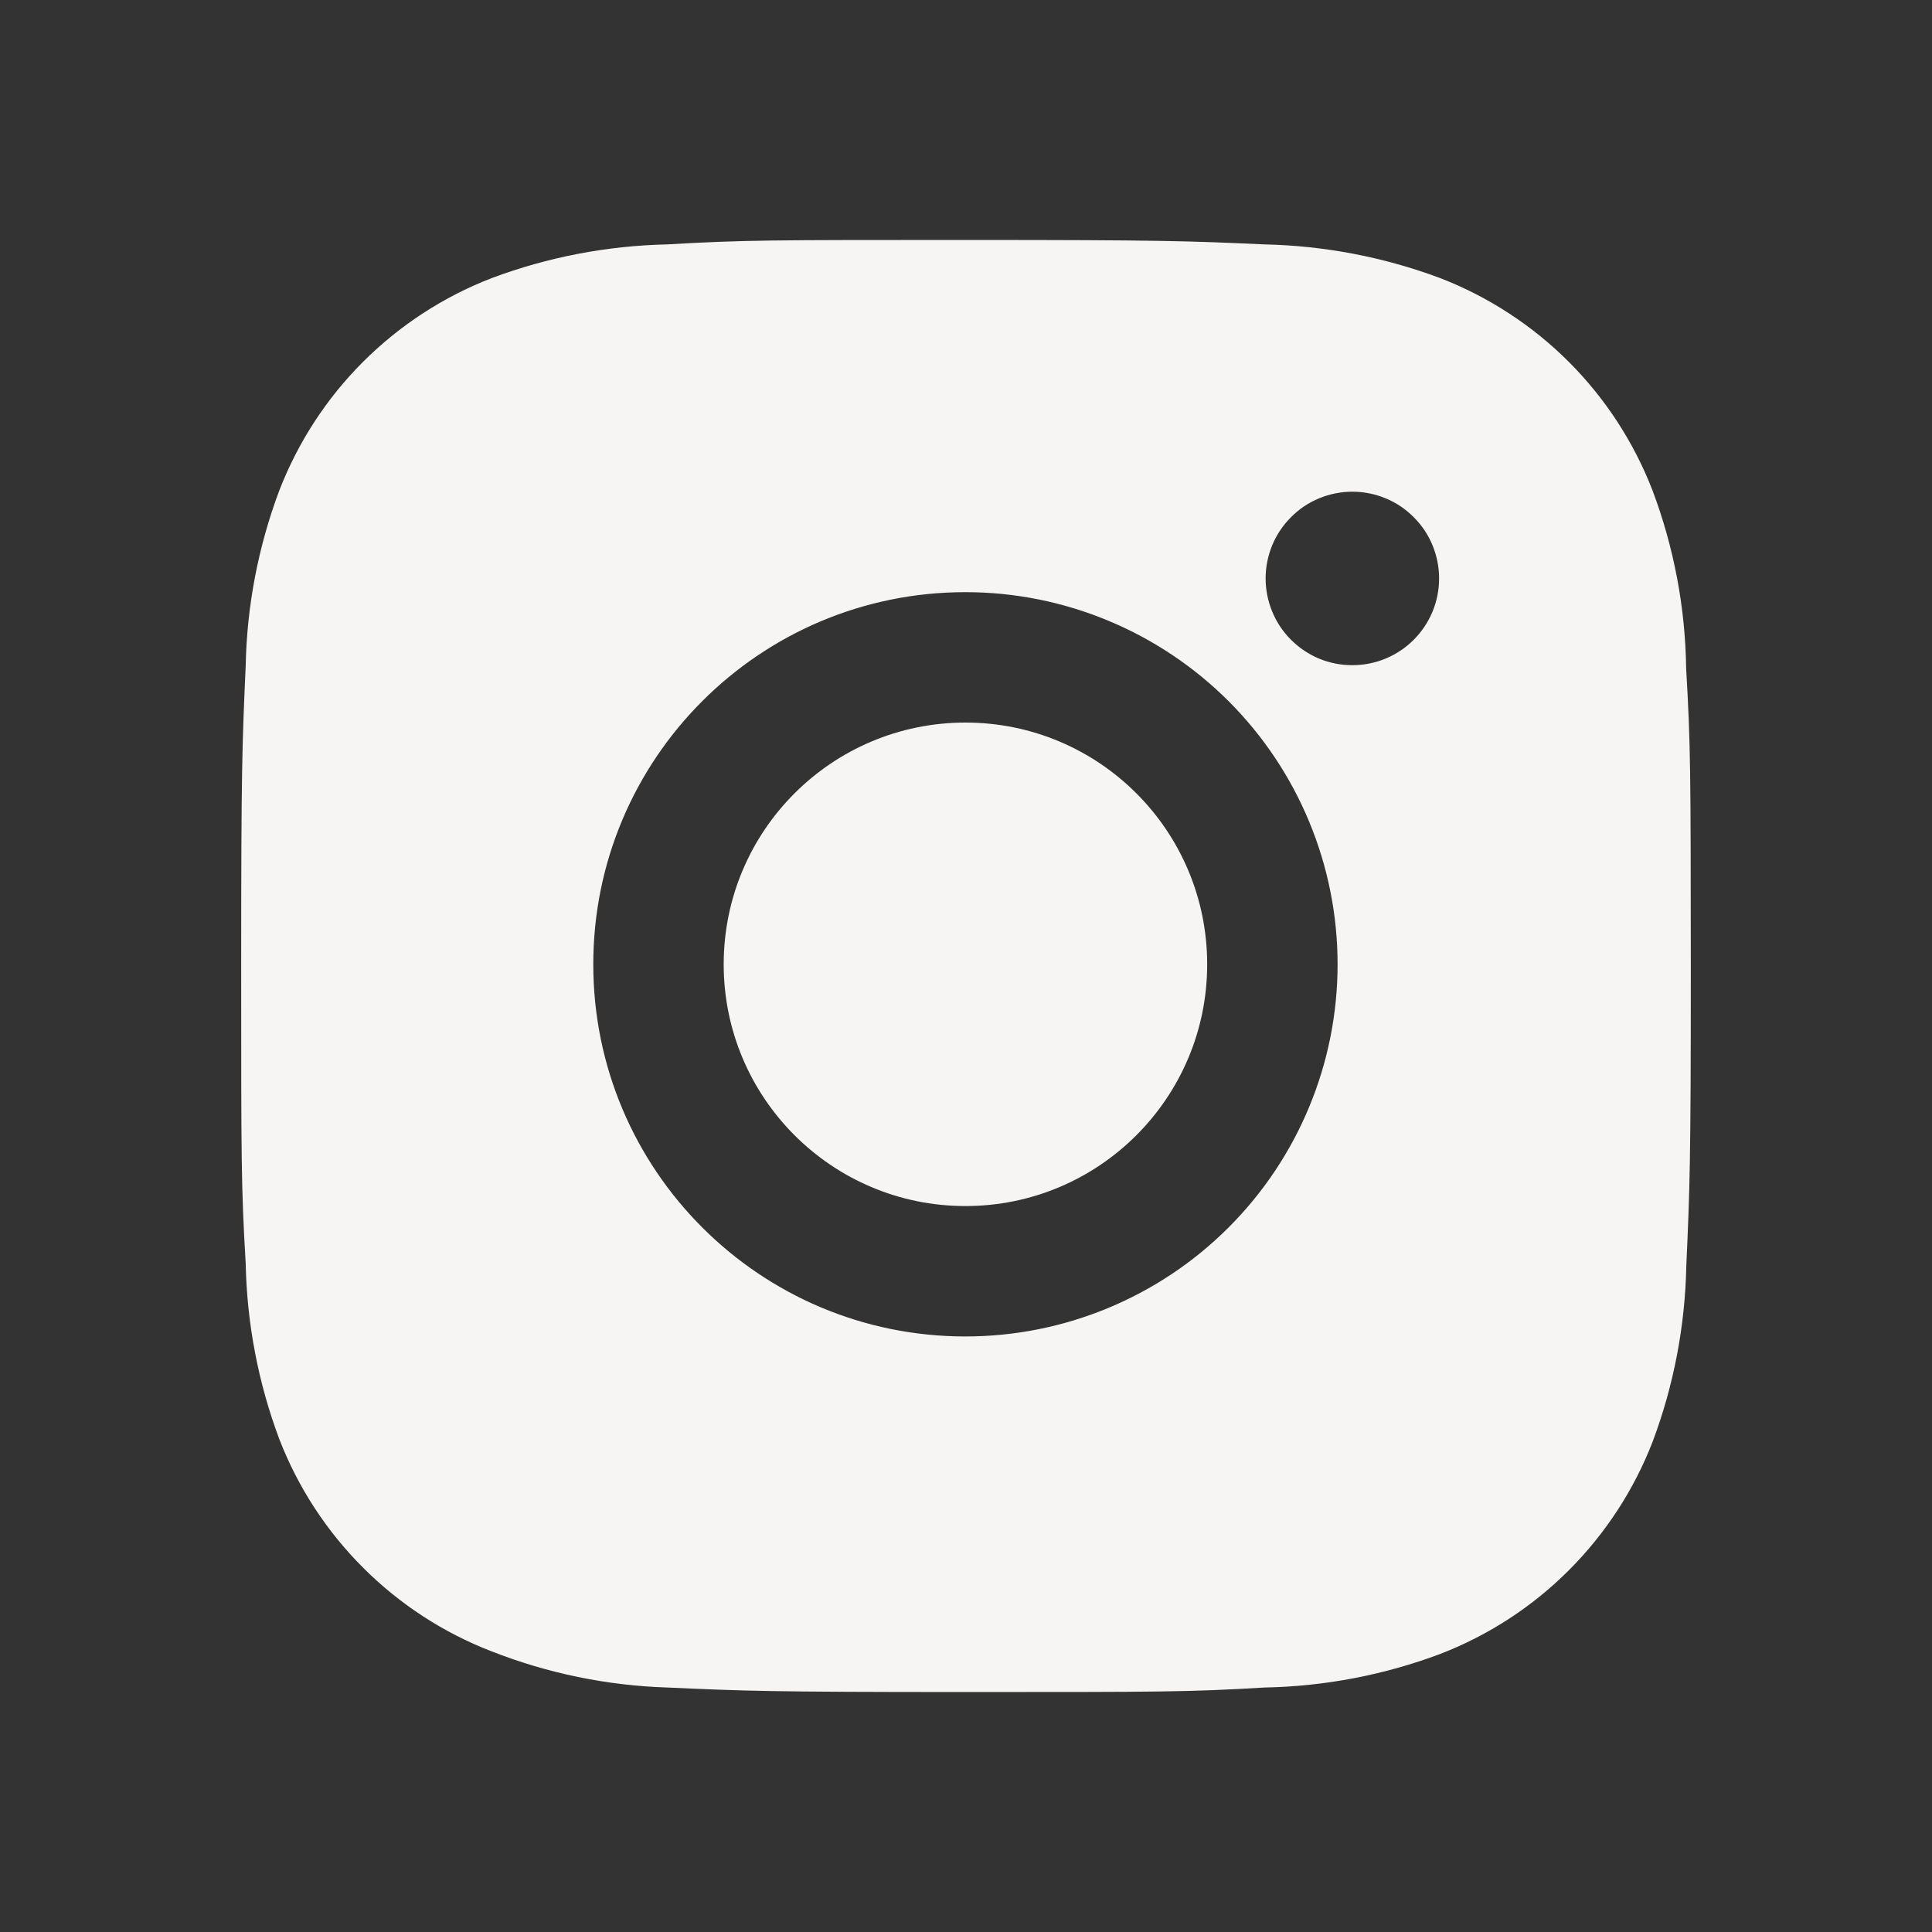
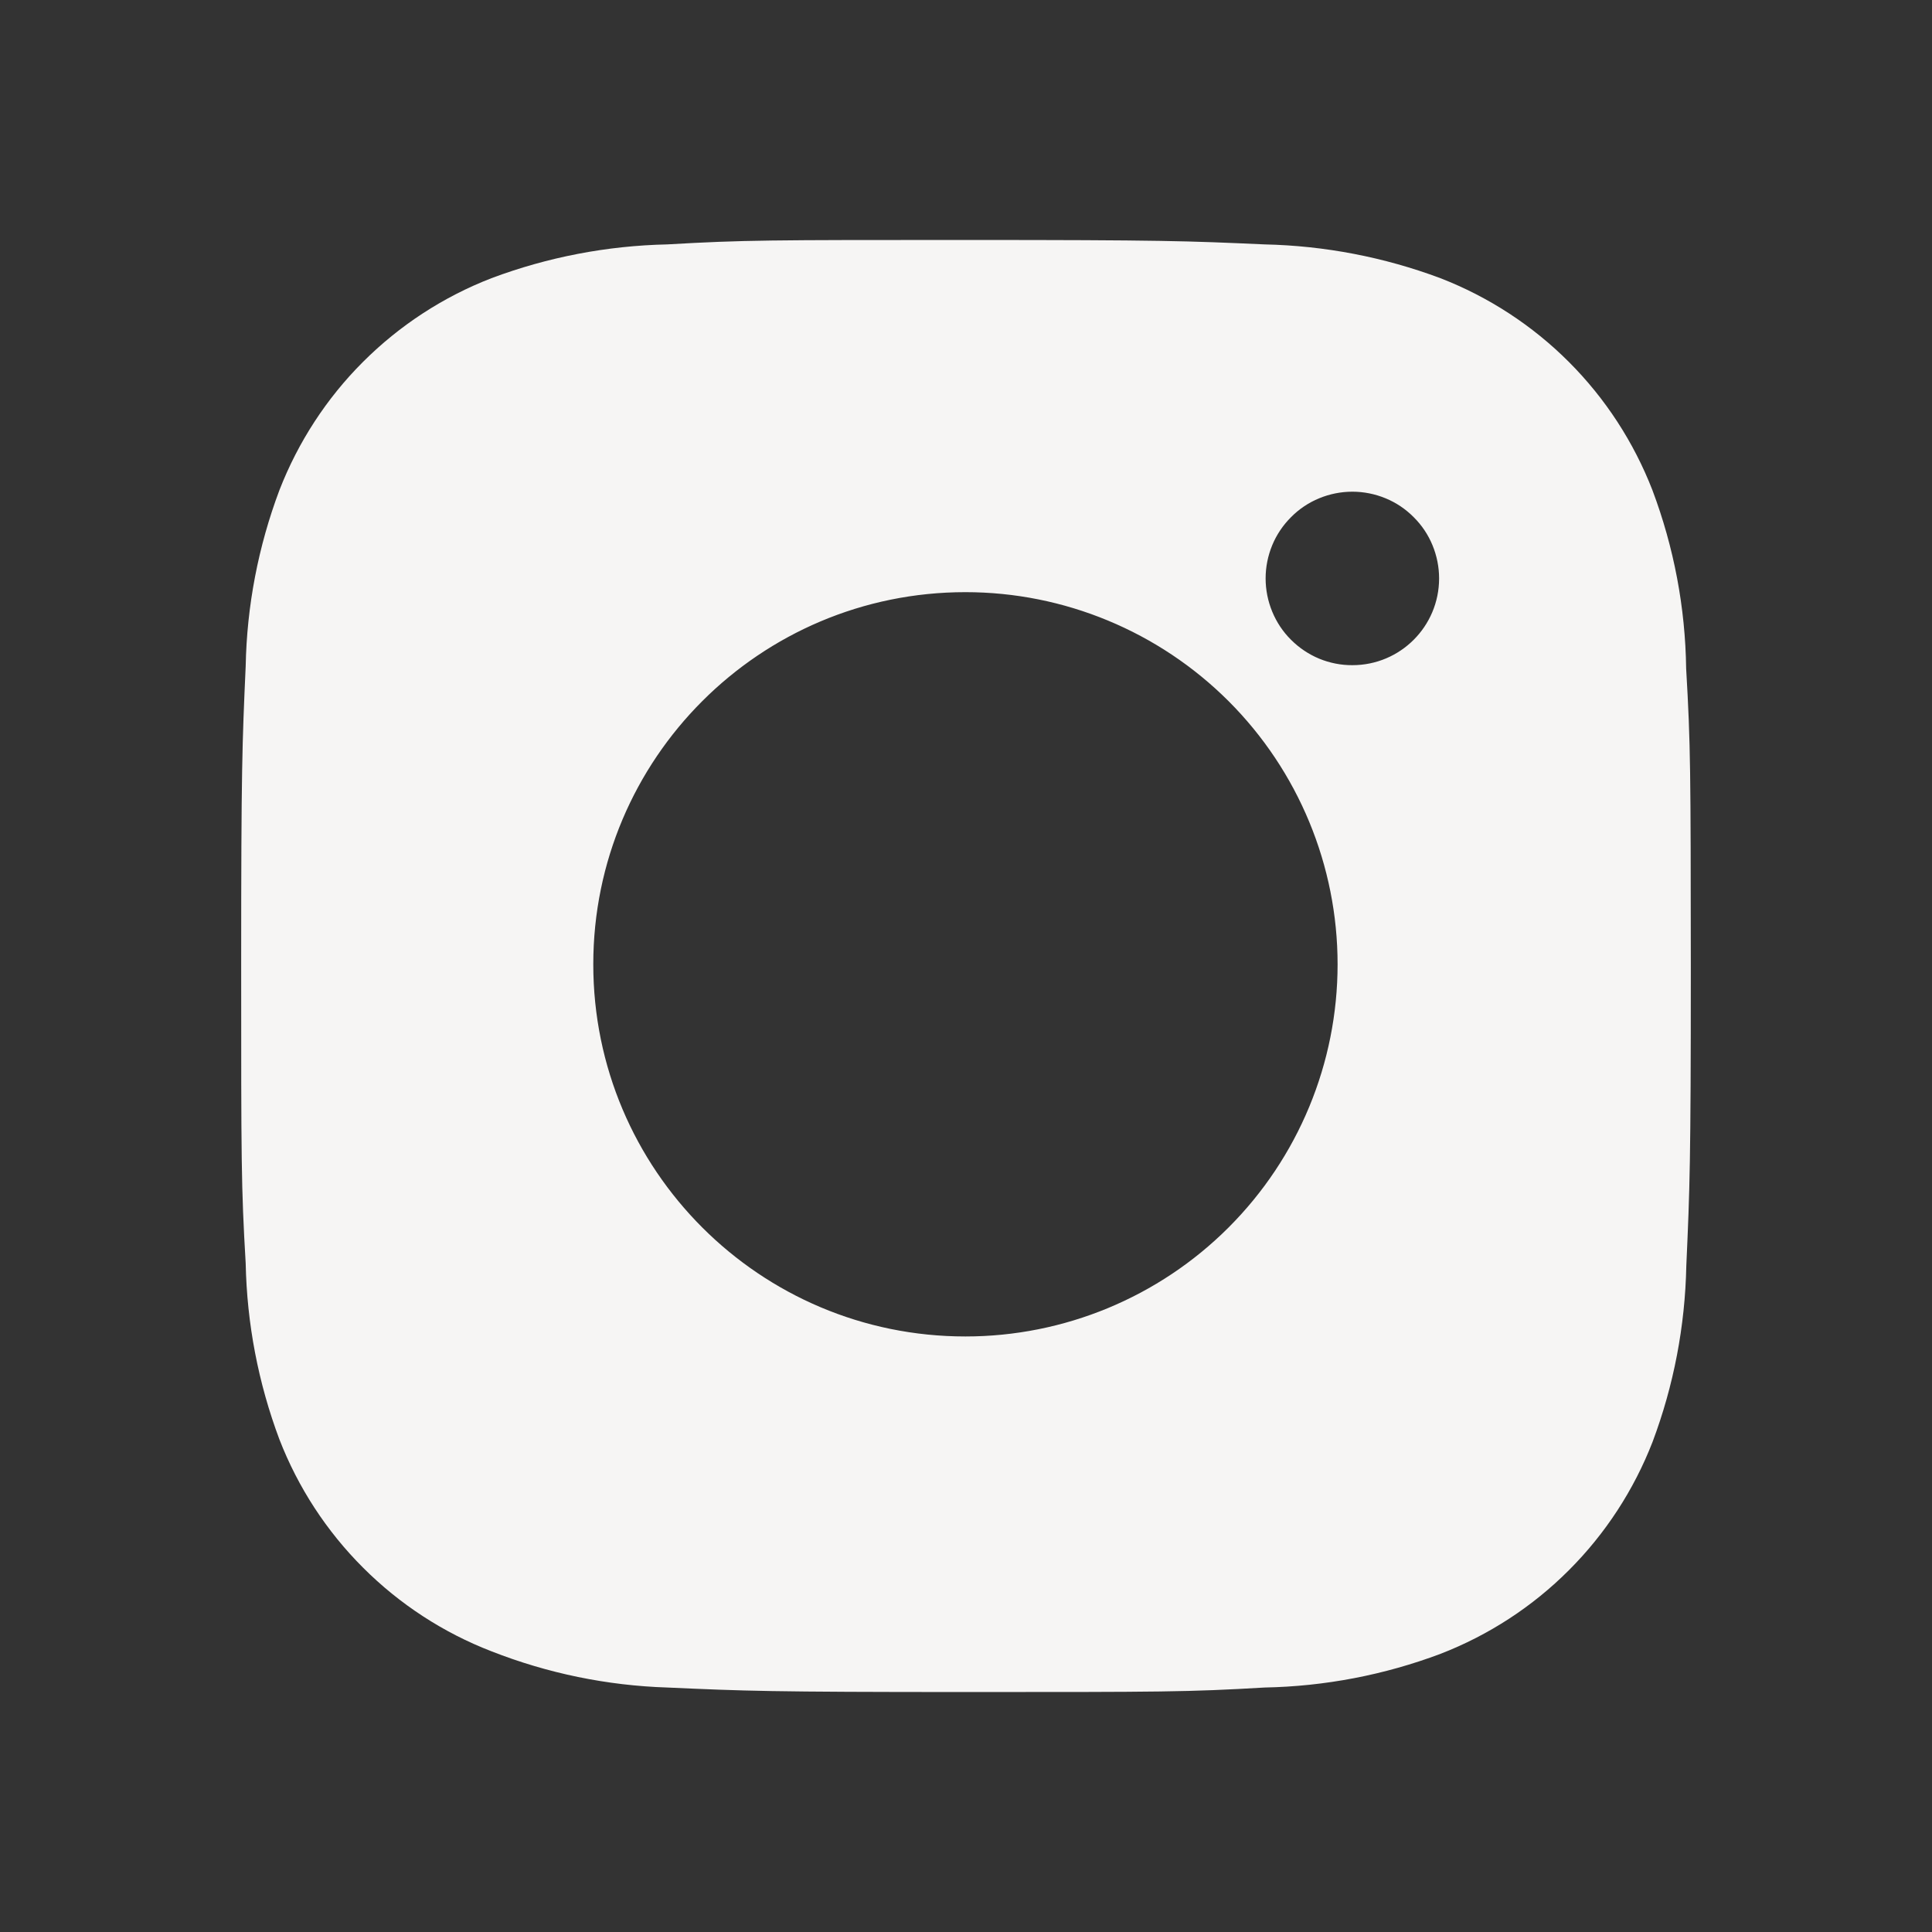
<svg xmlns="http://www.w3.org/2000/svg" width="24" height="24" viewBox="0 0 24 24" fill="none">
  <rect x="0" y="0" width="24" height="24" fill="#333333" stroke="none" />
  <path d="M20.946 8.305C20.936 7.548 20.794 6.798 20.527 6.089C20.295 5.492 19.942 4.949 19.488 4.495C19.035 4.042 18.492 3.688 17.894 3.456C17.194 3.194 16.455 3.052 15.708 3.036C14.746 2.993 14.441 2.981 11.999 2.981C9.557 2.981 9.244 2.981 8.289 3.036C7.542 3.052 6.803 3.194 6.104 3.456C5.506 3.688 4.963 4.042 4.51 4.495C4.056 4.948 3.703 5.492 3.471 6.089C3.208 6.789 3.066 7.528 3.052 8.274C3.009 9.237 2.996 9.542 2.996 11.984C2.996 14.426 2.996 14.738 3.052 15.694C3.067 16.442 3.208 17.18 3.471 17.881C3.703 18.479 4.057 19.022 4.511 19.475C4.964 19.928 5.507 20.282 6.105 20.513C6.803 20.787 7.541 20.939 8.29 20.963C9.253 21.006 9.558 21.019 12 21.019C14.442 21.019 14.755 21.019 15.71 20.963C16.457 20.949 17.197 20.807 17.896 20.544C18.494 20.312 19.037 19.959 19.49 19.505C19.943 19.052 20.297 18.509 20.529 17.911C20.792 17.211 20.933 16.473 20.948 15.724C20.991 14.762 21.004 14.457 21.004 12.014C21.002 9.572 21.002 9.262 20.946 8.305ZM11.993 16.602C9.439 16.602 7.37 14.533 7.37 11.979C7.37 9.425 9.439 7.356 11.993 7.356C13.219 7.356 14.395 7.844 15.262 8.71C16.129 9.577 16.616 10.753 16.616 11.979C16.616 13.206 16.129 14.381 15.262 15.248C14.395 16.115 13.219 16.602 11.993 16.602ZM16.8 8.263C16.659 8.264 16.518 8.236 16.387 8.182C16.257 8.128 16.138 8.048 16.038 7.948C15.937 7.848 15.858 7.729 15.804 7.598C15.75 7.467 15.722 7.327 15.722 7.185C15.722 7.044 15.75 6.904 15.804 6.773C15.858 6.642 15.938 6.524 16.038 6.424C16.138 6.323 16.256 6.244 16.387 6.19C16.518 6.136 16.658 6.108 16.8 6.108C16.941 6.108 17.081 6.136 17.212 6.19C17.343 6.244 17.461 6.323 17.561 6.424C17.662 6.524 17.741 6.642 17.795 6.773C17.849 6.904 17.877 7.044 17.877 7.185C17.877 7.781 17.395 8.263 16.8 8.263Z" fill="#F6F5F4" />
-   <path d="M11.993 14.982C13.652 14.982 14.996 13.637 14.996 11.979C14.996 10.32 13.652 8.976 11.993 8.976C10.335 8.976 8.99 10.32 8.99 11.979C8.99 13.637 10.335 14.982 11.993 14.982Z" fill="#F6F5F4" />
</svg>